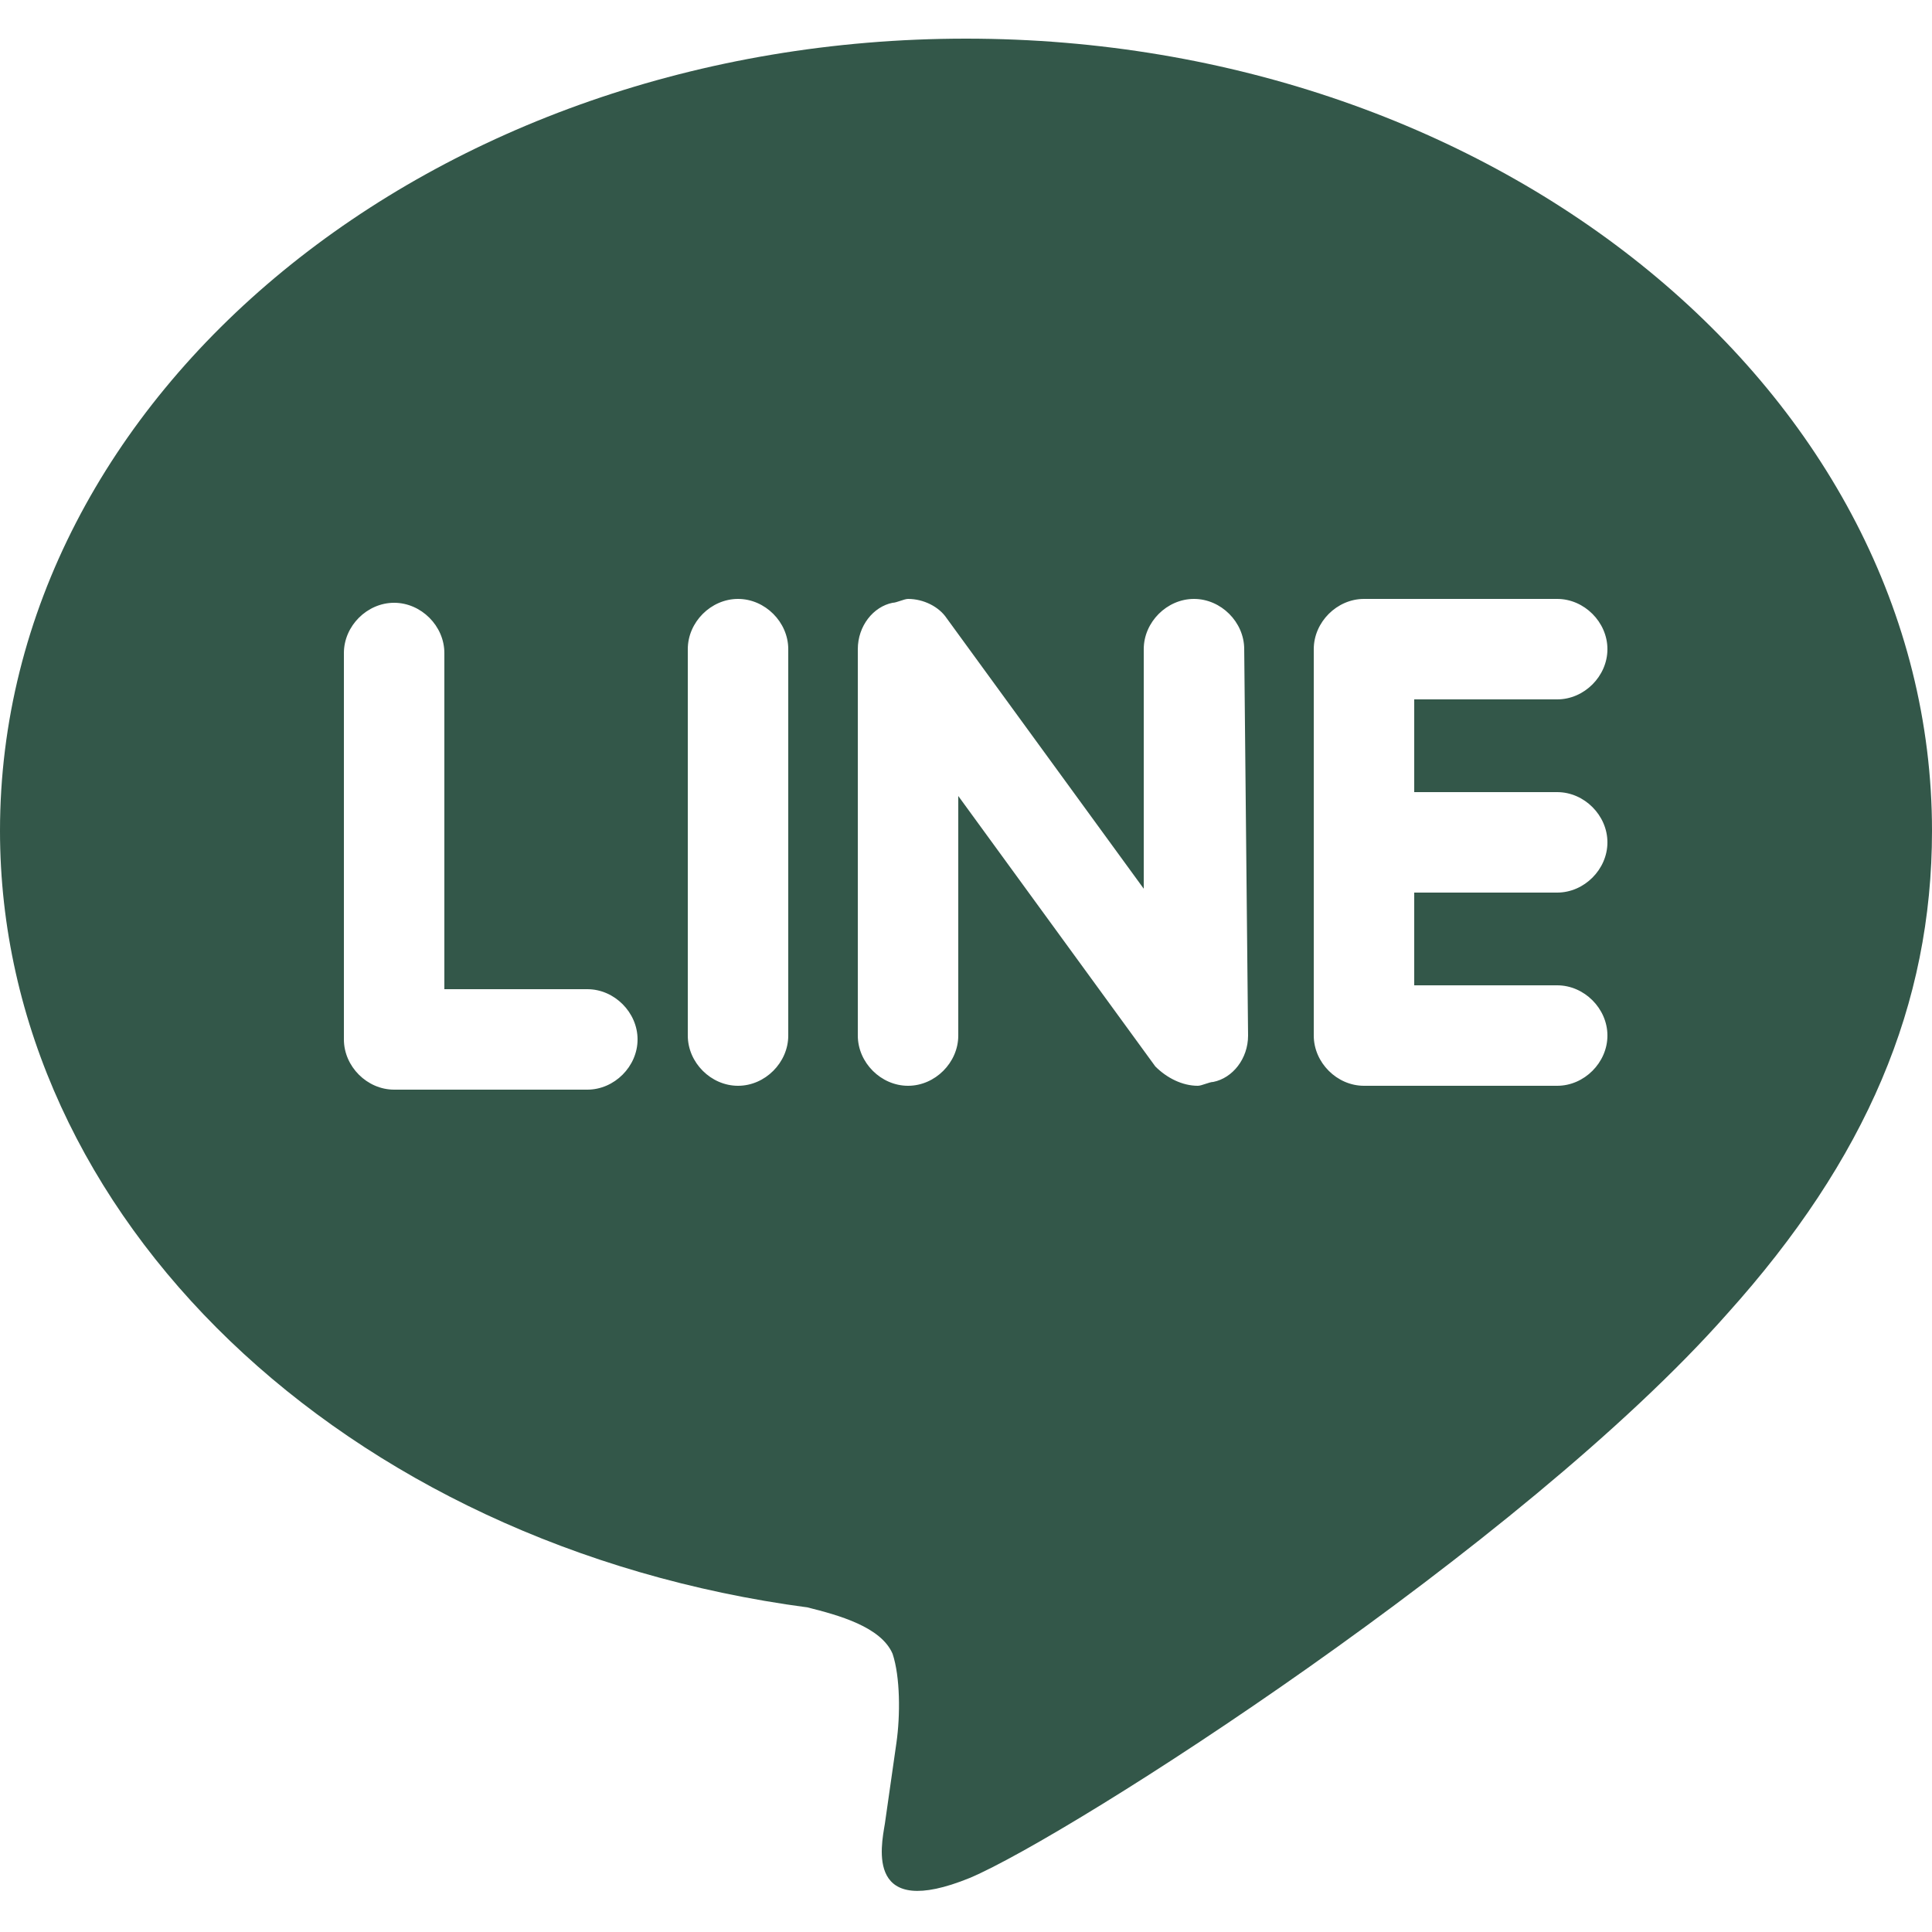
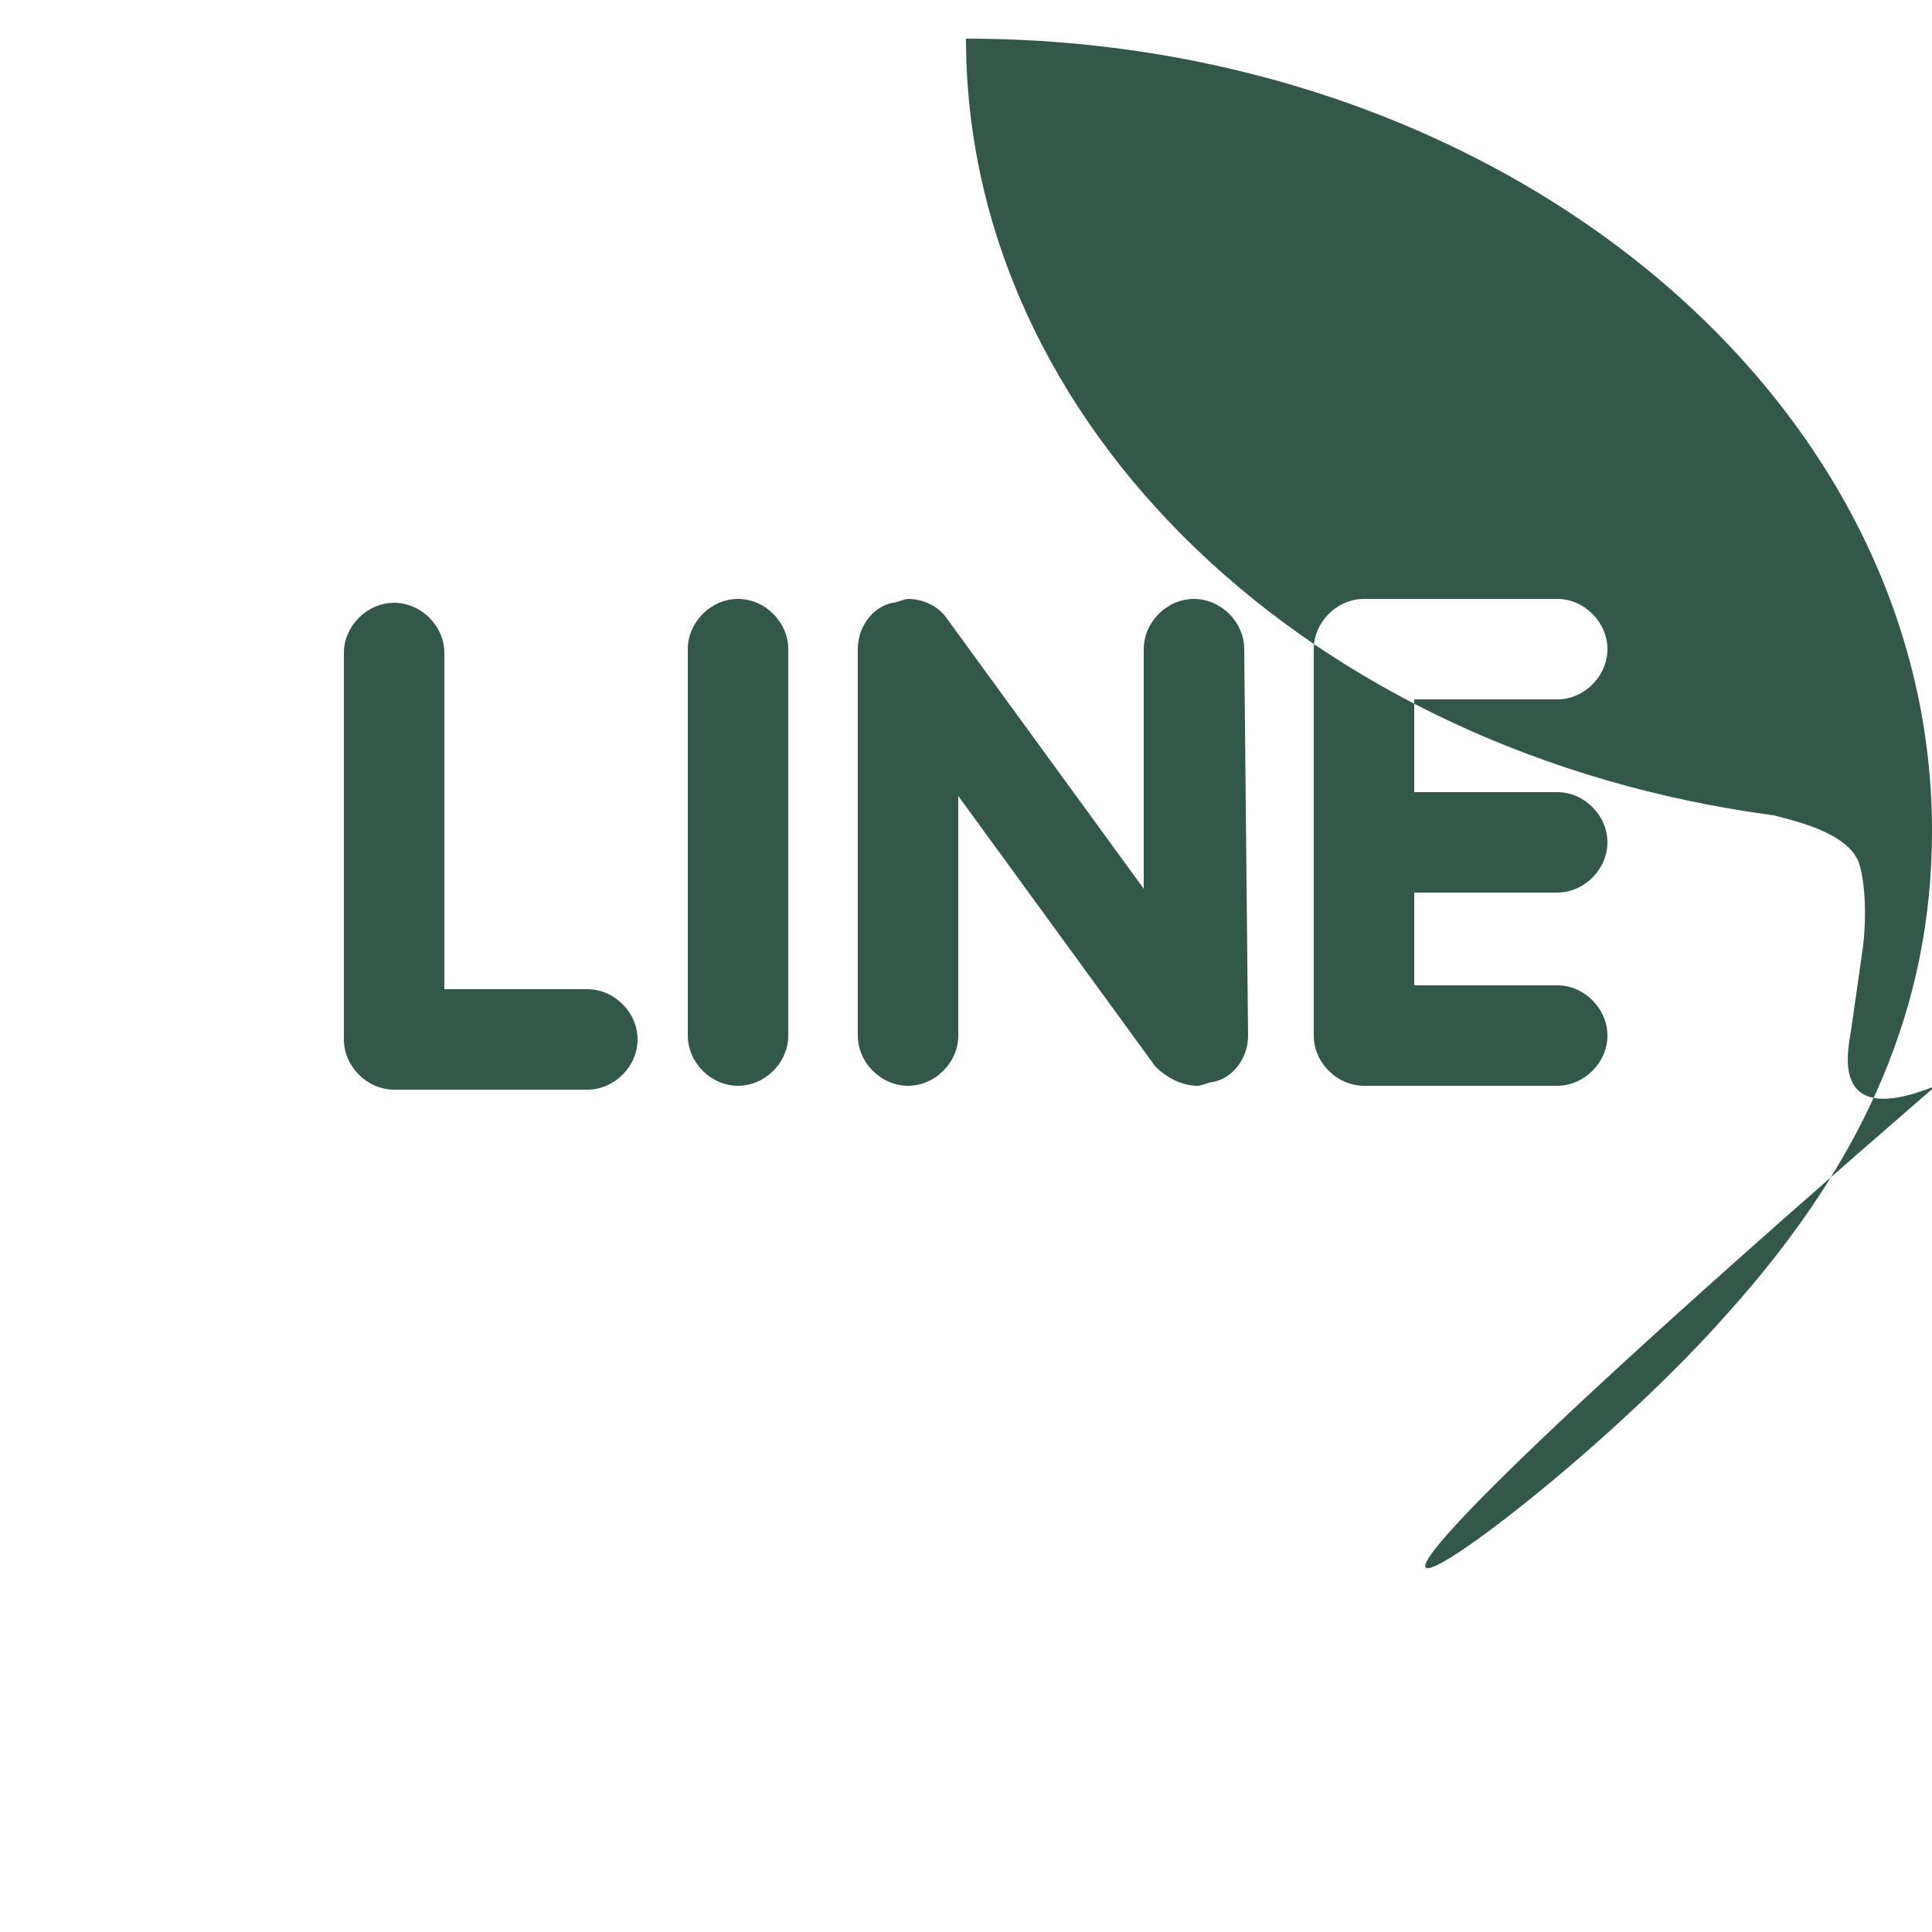
<svg xmlns="http://www.w3.org/2000/svg" version="1.1" id="Bold" x="0px" y="0px" width="50px" height="50px" viewBox="0 0 50 50" style="enable-background:new 0 0 50 50;" xml:space="preserve">
  <style type="text/css">
	.st0{fill:#335749;}
</style>
-   <path class="st0" d="M25,1C11.2,1,0,10.2,0,21.5c0,10,8.9,18.5,20.9,20.1c0.8,0.2,1.9,0.5,2.2,1.2c0.2,0.6,0.2,1.6,0.1,2.3l-0.3,2.1  c-0.1,0.6-0.5,2.5,2.2,1.4C27.7,47.5,39.4,40,44.7,34c3.6-4,5.3-8,5.3-12.5C50,10.2,38.8,1,25,1L25,1z M15.2,28.2h-5  c-0.7,0-1.3-0.6-1.3-1.3v-10c0-0.7,0.6-1.3,1.3-1.3s1.3,0.6,1.3,1.3v8.7h3.7c0.7,0,1.3,0.6,1.3,1.3S15.9,28.2,15.2,28.2z M20.4,26.8  c0,0.7-0.6,1.3-1.3,1.3c-0.7,0-1.3-0.6-1.3-1.3v-10c0-0.7,0.6-1.3,1.3-1.3c0.7,0,1.3,0.6,1.3,1.3V26.8z M32.3,26.8  c0,0.6-0.4,1.1-0.9,1.2c-0.1,0-0.3,0.1-0.4,0.1c-0.4,0-0.8-0.2-1.1-0.5l-5.1-7v6.2c0,0.7-0.6,1.3-1.3,1.3c-0.7,0-1.3-0.6-1.3-1.3  v-10c0-0.6,0.4-1.1,0.9-1.2c0.1,0,0.3-0.1,0.4-0.1c0.4,0,0.8,0.2,1,0.5l5.1,7v-6.2c0-0.7,0.6-1.3,1.3-1.3c0.7,0,1.3,0.6,1.3,1.3  L32.3,26.8L32.3,26.8z M40.3,20.5c0.7,0,1.3,0.6,1.3,1.3c0,0.7-0.6,1.3-1.3,1.3h-3.7v2.4h3.7c0.7,0,1.3,0.6,1.3,1.3  c0,0.7-0.6,1.3-1.3,1.3h-5c-0.7,0-1.3-0.6-1.3-1.3v-10c0-0.7,0.6-1.3,1.3-1.3h5c0.7,0,1.3,0.6,1.3,1.3s-0.6,1.3-1.3,1.3h-3.7v2.4  C36.6,20.5,40.3,20.5,40.3,20.5z" />
+   <path class="st0" d="M25,1c0,10,8.9,18.5,20.9,20.1c0.8,0.2,1.9,0.5,2.2,1.2c0.2,0.6,0.2,1.6,0.1,2.3l-0.3,2.1  c-0.1,0.6-0.5,2.5,2.2,1.4C27.7,47.5,39.4,40,44.7,34c3.6-4,5.3-8,5.3-12.5C50,10.2,38.8,1,25,1L25,1z M15.2,28.2h-5  c-0.7,0-1.3-0.6-1.3-1.3v-10c0-0.7,0.6-1.3,1.3-1.3s1.3,0.6,1.3,1.3v8.7h3.7c0.7,0,1.3,0.6,1.3,1.3S15.9,28.2,15.2,28.2z M20.4,26.8  c0,0.7-0.6,1.3-1.3,1.3c-0.7,0-1.3-0.6-1.3-1.3v-10c0-0.7,0.6-1.3,1.3-1.3c0.7,0,1.3,0.6,1.3,1.3V26.8z M32.3,26.8  c0,0.6-0.4,1.1-0.9,1.2c-0.1,0-0.3,0.1-0.4,0.1c-0.4,0-0.8-0.2-1.1-0.5l-5.1-7v6.2c0,0.7-0.6,1.3-1.3,1.3c-0.7,0-1.3-0.6-1.3-1.3  v-10c0-0.6,0.4-1.1,0.9-1.2c0.1,0,0.3-0.1,0.4-0.1c0.4,0,0.8,0.2,1,0.5l5.1,7v-6.2c0-0.7,0.6-1.3,1.3-1.3c0.7,0,1.3,0.6,1.3,1.3  L32.3,26.8L32.3,26.8z M40.3,20.5c0.7,0,1.3,0.6,1.3,1.3c0,0.7-0.6,1.3-1.3,1.3h-3.7v2.4h3.7c0.7,0,1.3,0.6,1.3,1.3  c0,0.7-0.6,1.3-1.3,1.3h-5c-0.7,0-1.3-0.6-1.3-1.3v-10c0-0.7,0.6-1.3,1.3-1.3h5c0.7,0,1.3,0.6,1.3,1.3s-0.6,1.3-1.3,1.3h-3.7v2.4  C36.6,20.5,40.3,20.5,40.3,20.5z" />
</svg>